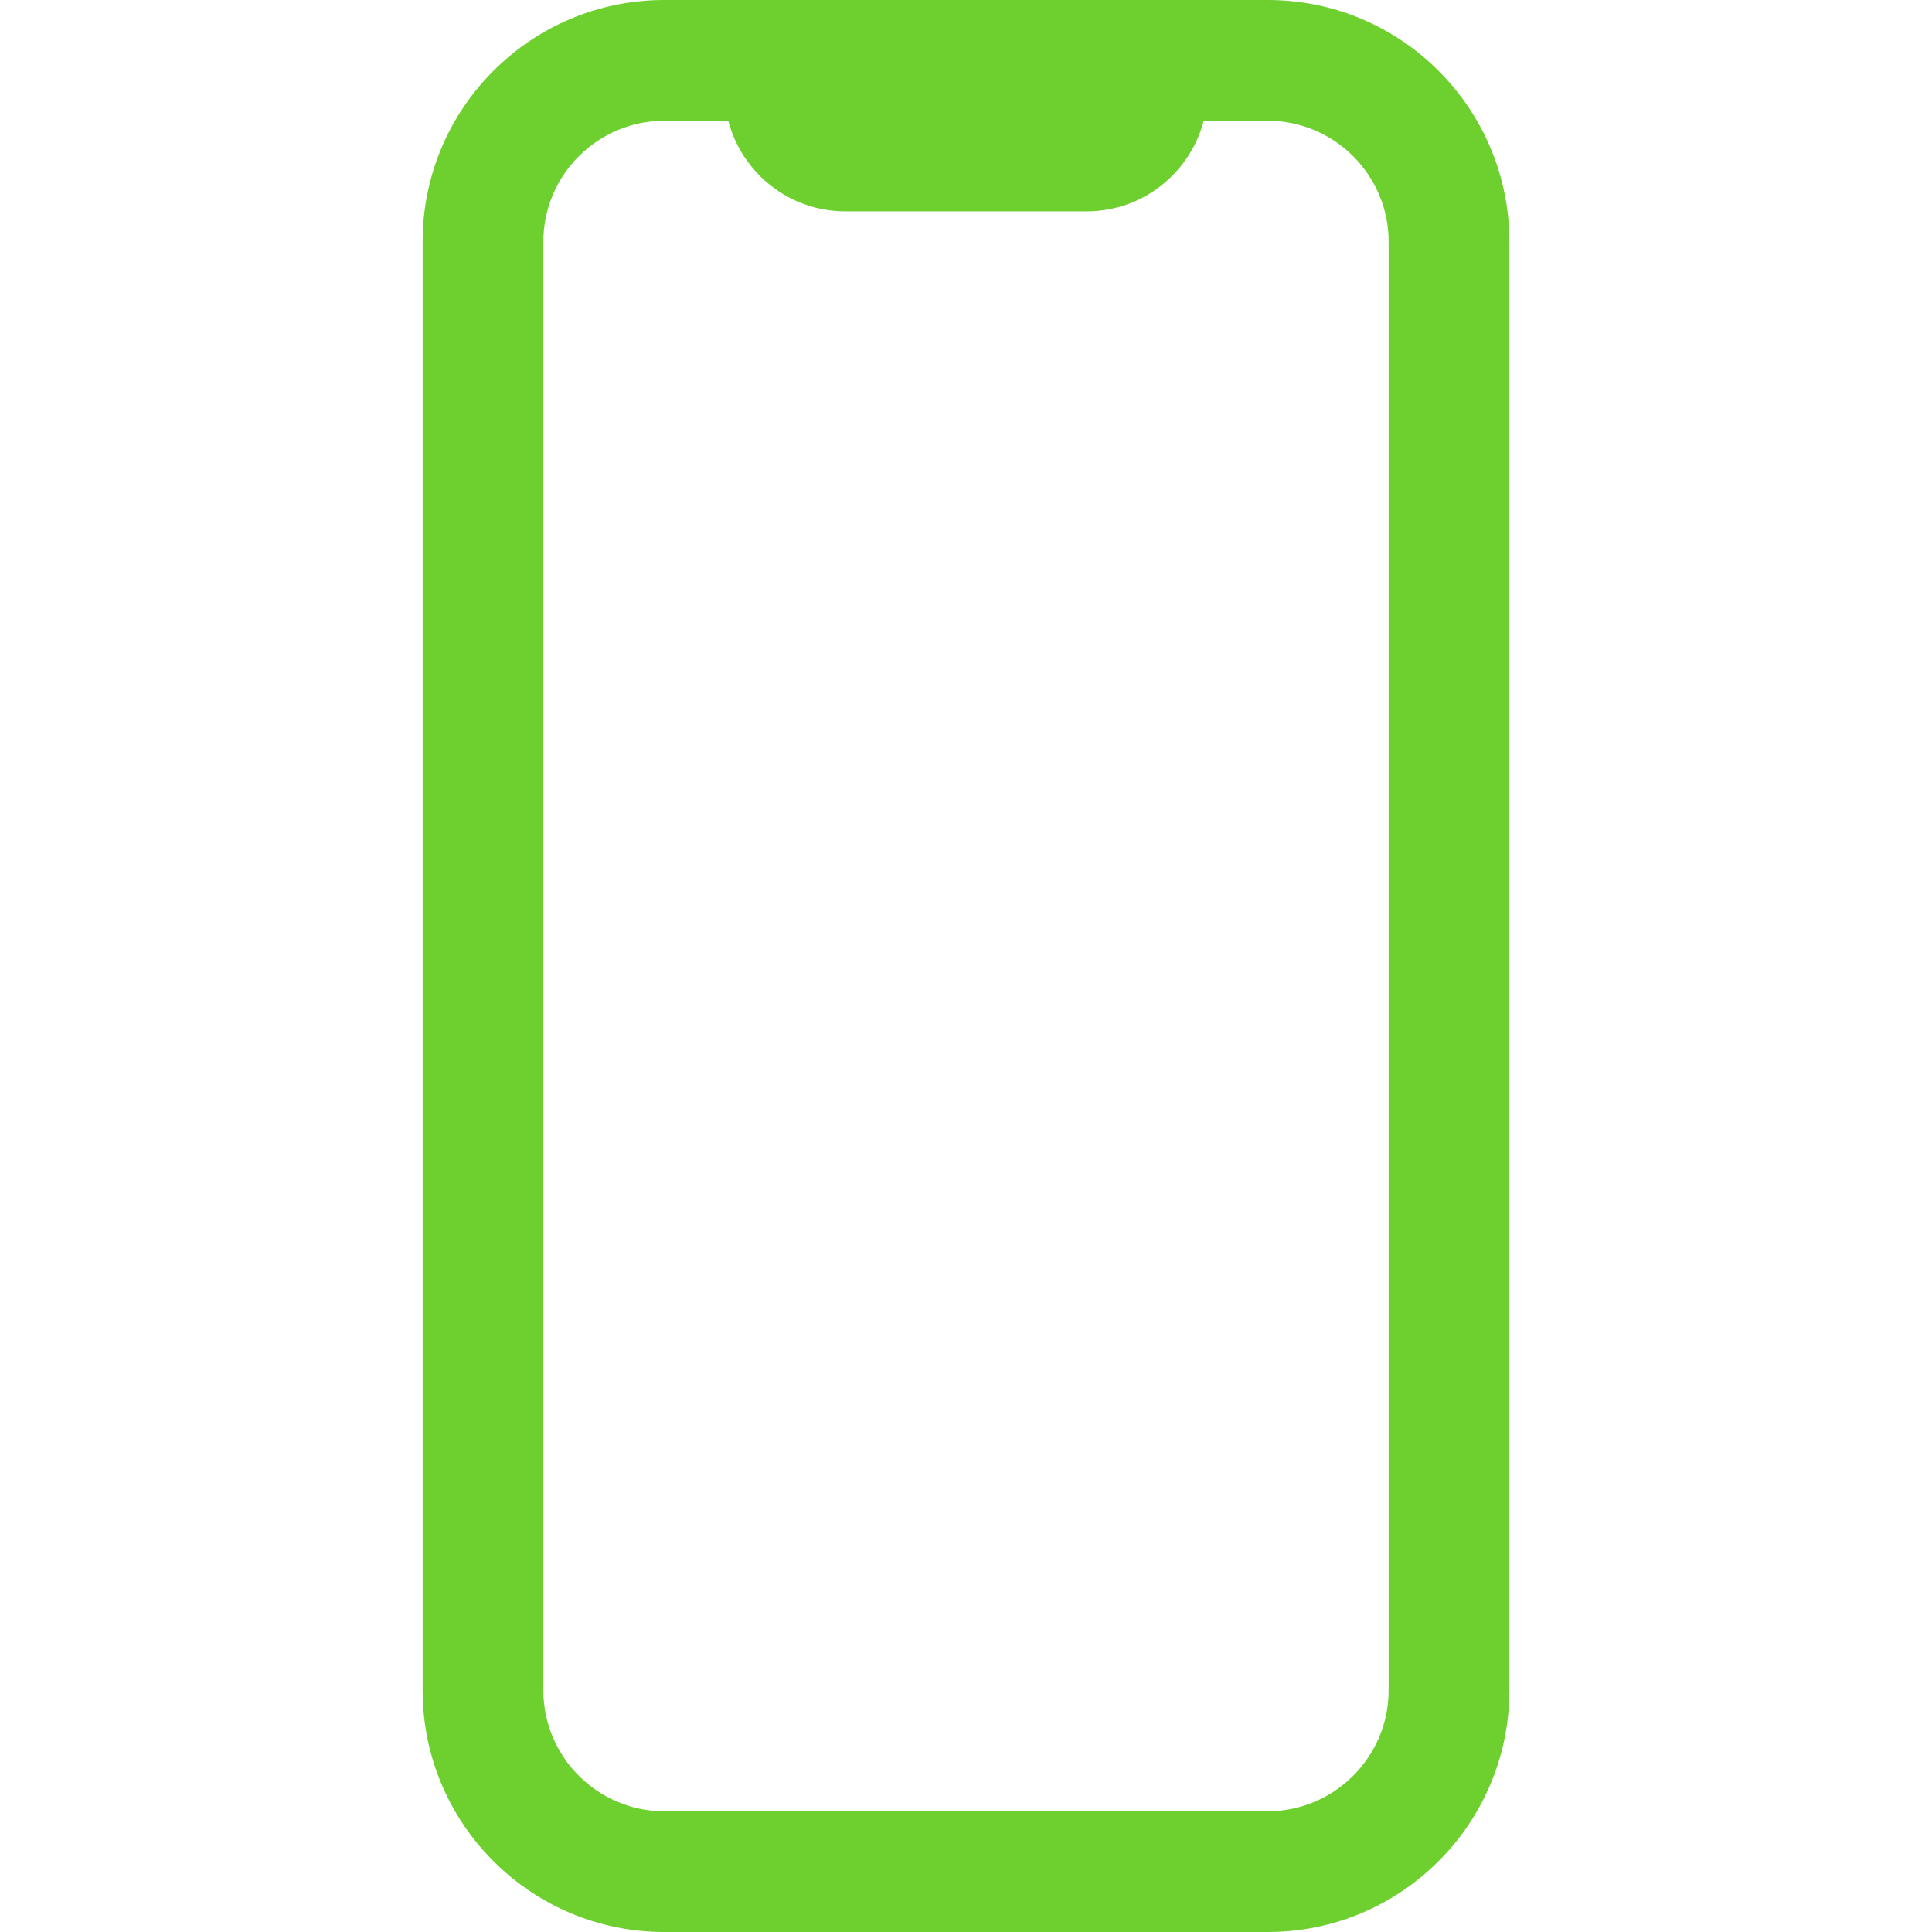
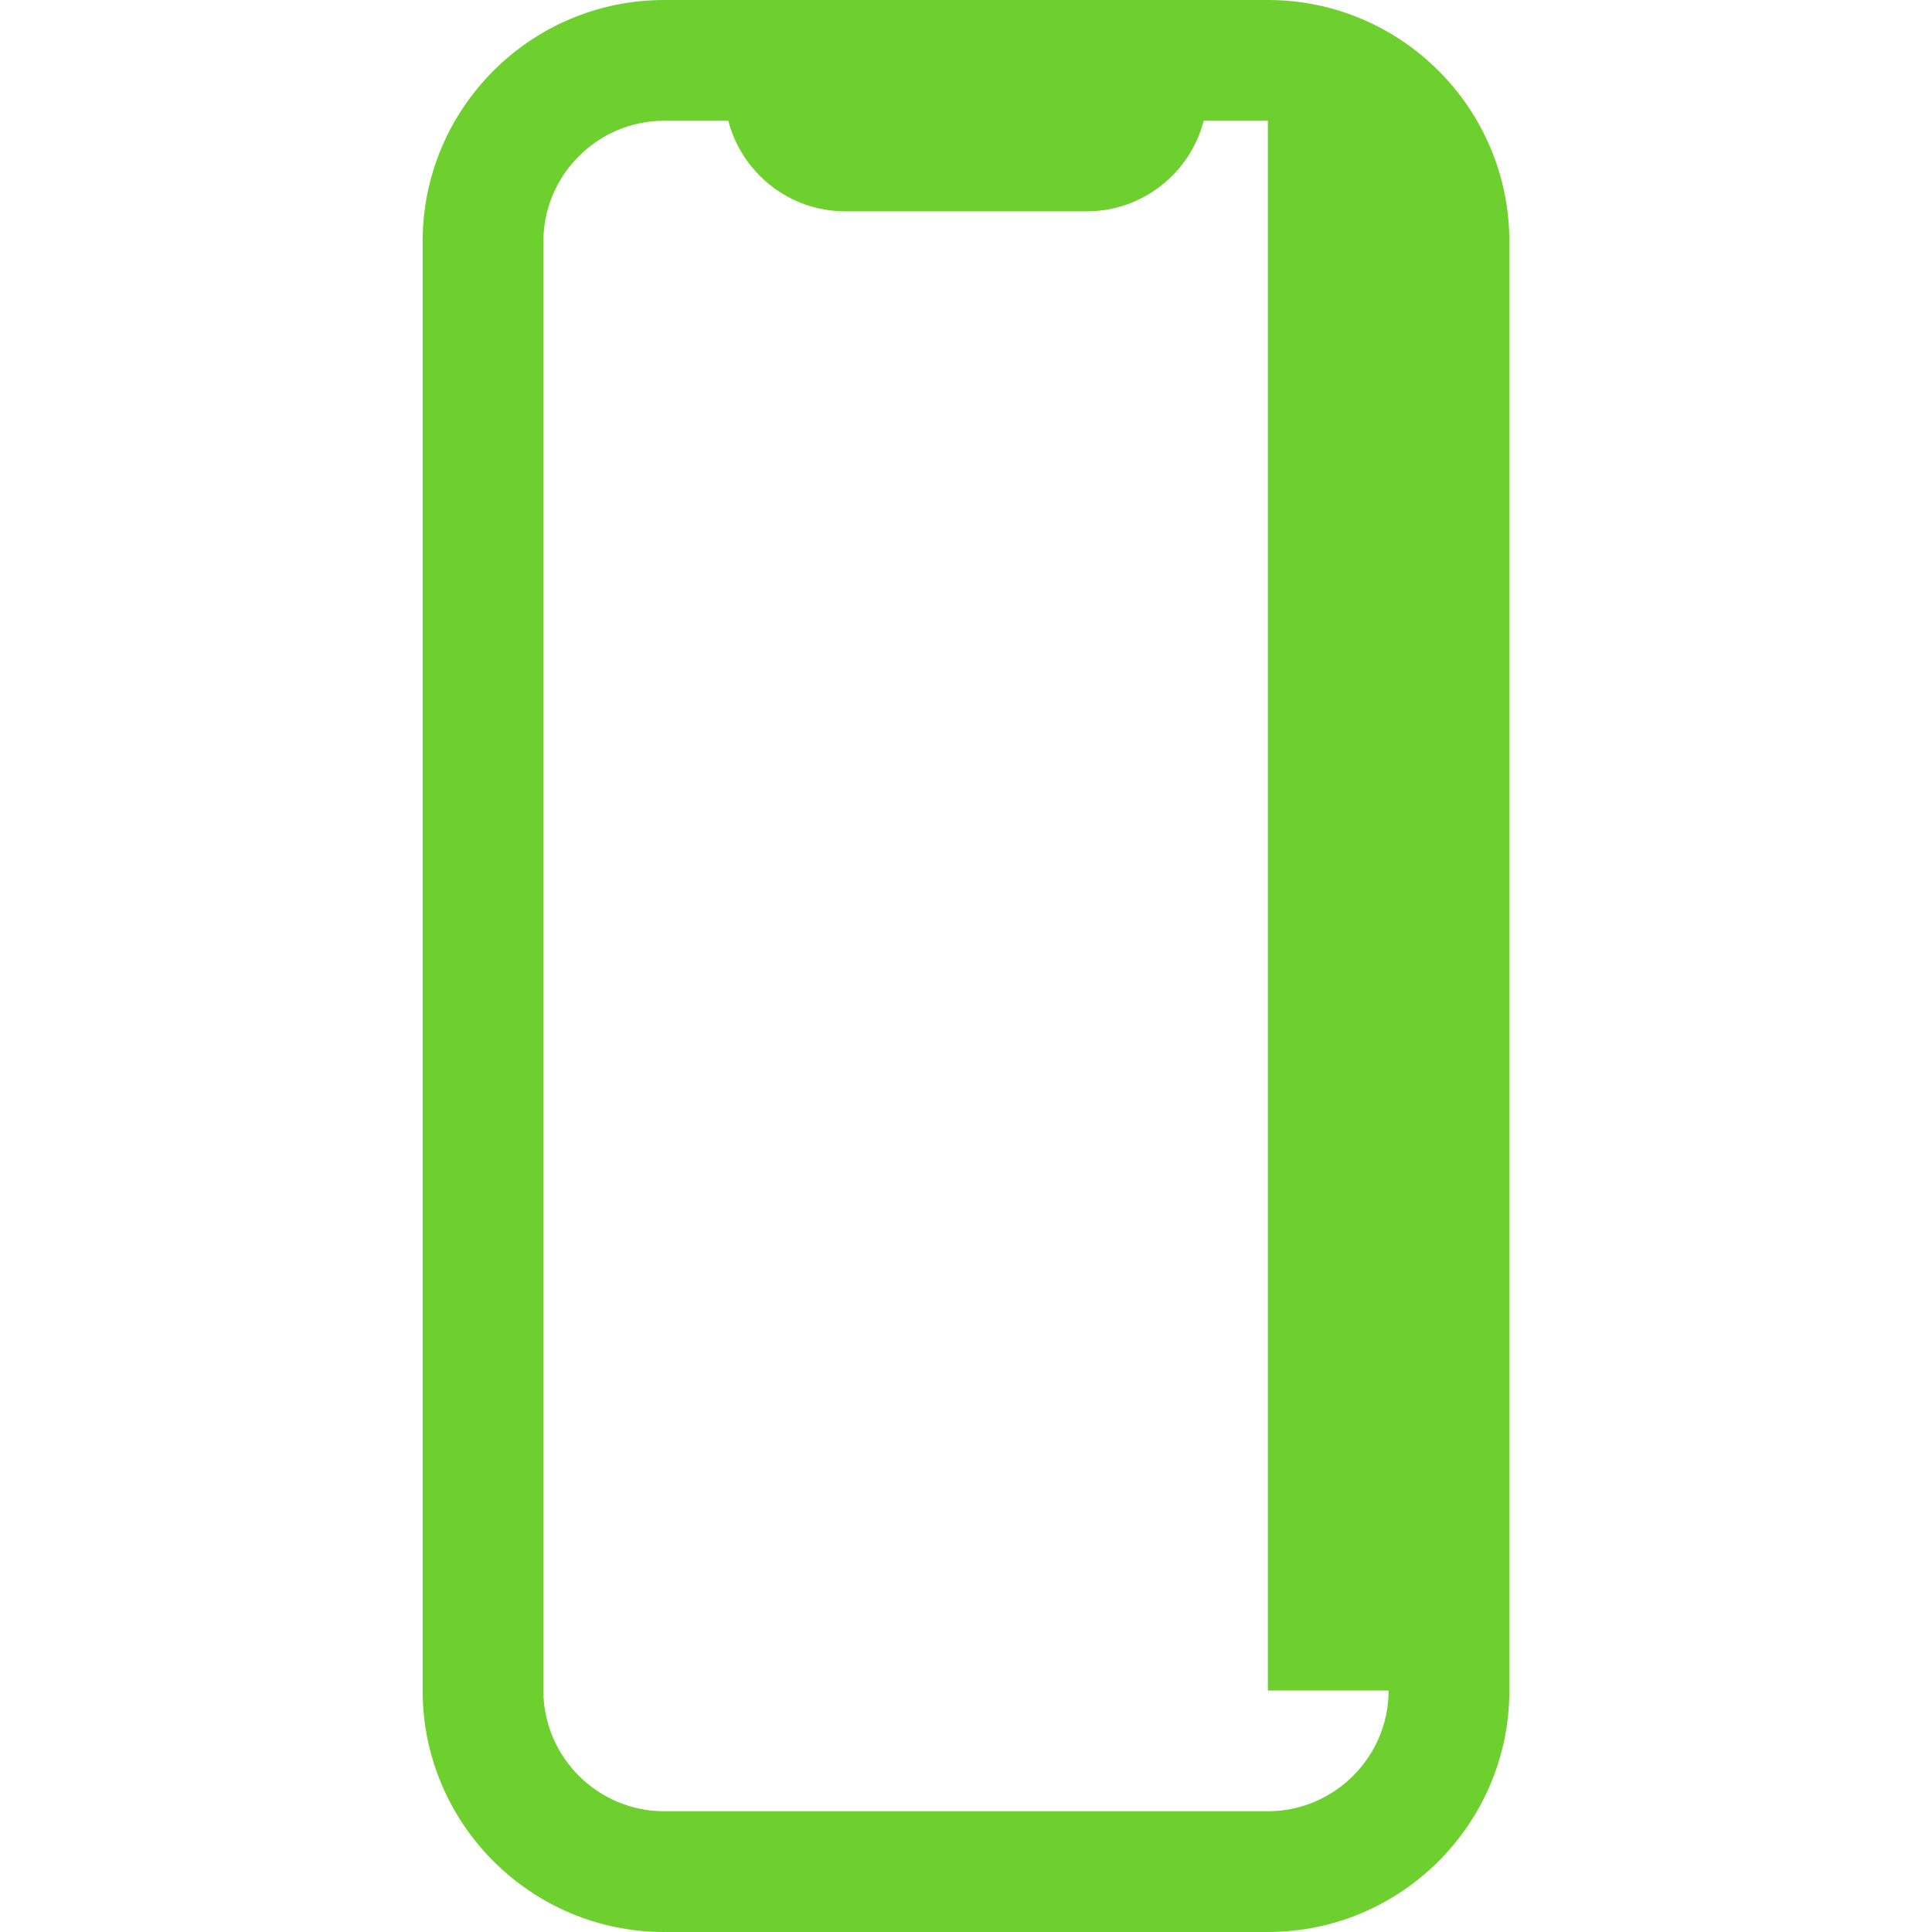
<svg xmlns="http://www.w3.org/2000/svg" version="1.1" id="Layer_1" x="0px" y="0px" viewBox="0 0 512 512" style="enable-background:new 0 0 512 512;" xml:space="preserve">
-   <path fill="#6ED02F" d="M336,0h-24H200h-24c-35.3,0-64,28.7-64,64v384c0,35.3,28.7,64,64,64h160c35.3,0,64-28.7,64-64V64C400,28.7,371.3,0,336,0z   M368,448c0,17.6-14.4,32-32,32H176c-17.6,0-32-14.4-32-32V64c0-17.6,14.4-32,32-32h17c3.6,13.8,16.1,24,31,24h64  c14.9,0,27.4-10.2,31-24h17c17.6,0,32,14.4,32,32V448z" />
+   <path fill="#6ED02F" d="M336,0h-24H200h-24c-35.3,0-64,28.7-64,64v384c0,35.3,28.7,64,64,64h160c35.3,0,64-28.7,64-64V64C400,28.7,371.3,0,336,0z   M368,448c0,17.6-14.4,32-32,32H176c-17.6,0-32-14.4-32-32V64c0-17.6,14.4-32,32-32h17c3.6,13.8,16.1,24,31,24h64  c14.9,0,27.4-10.2,31-24h17V448z" />
</svg>